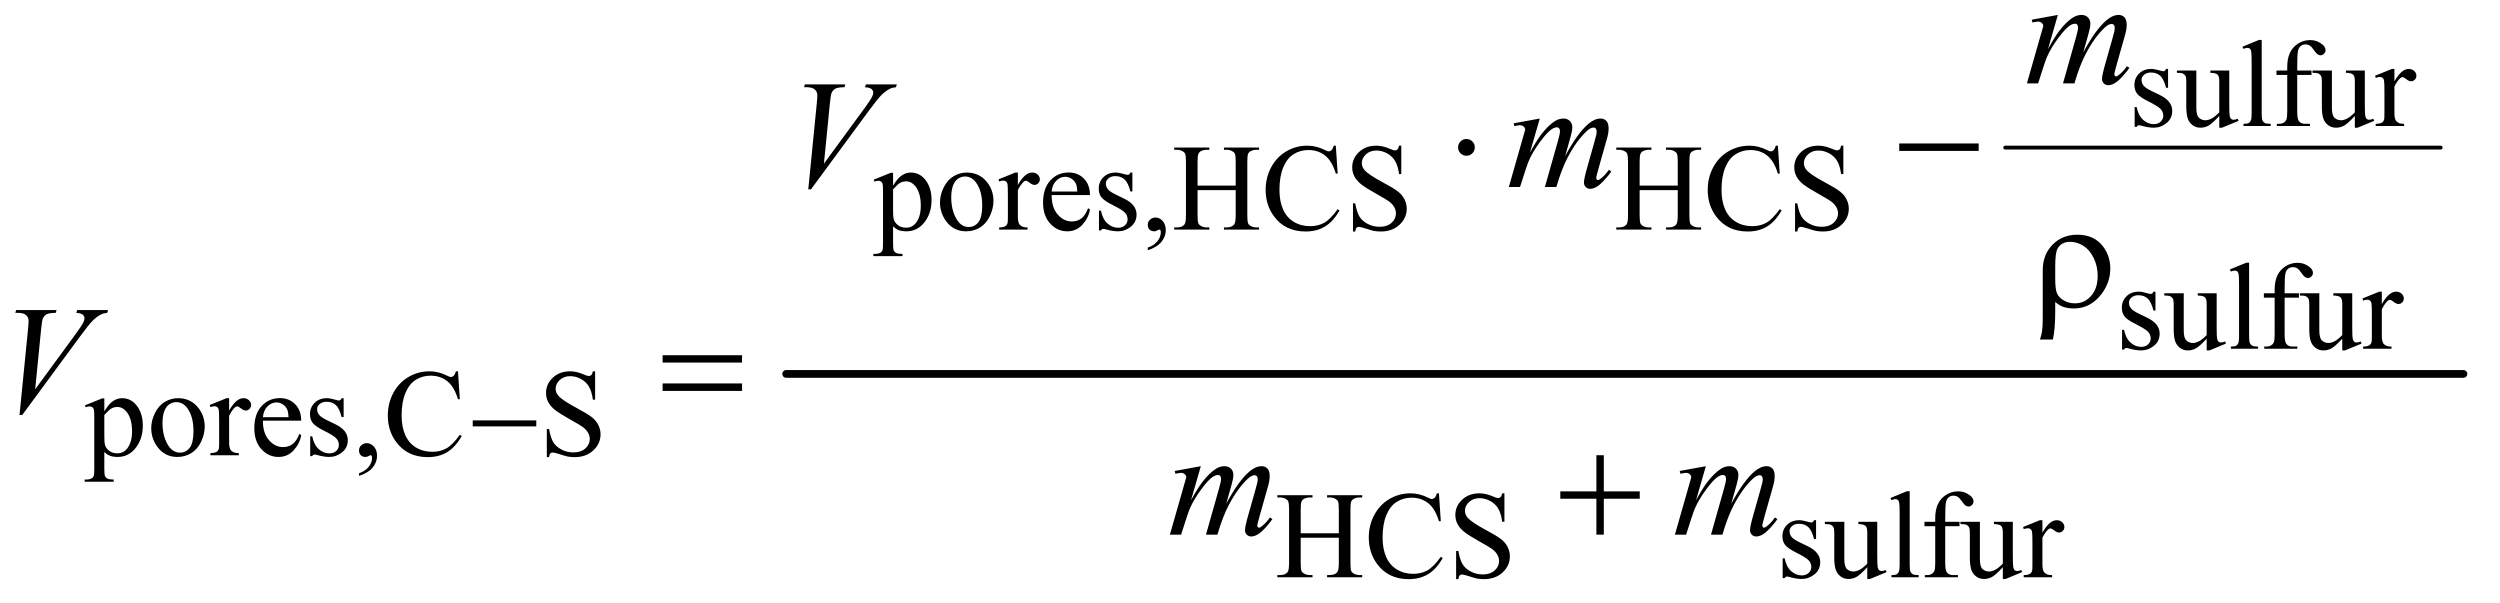
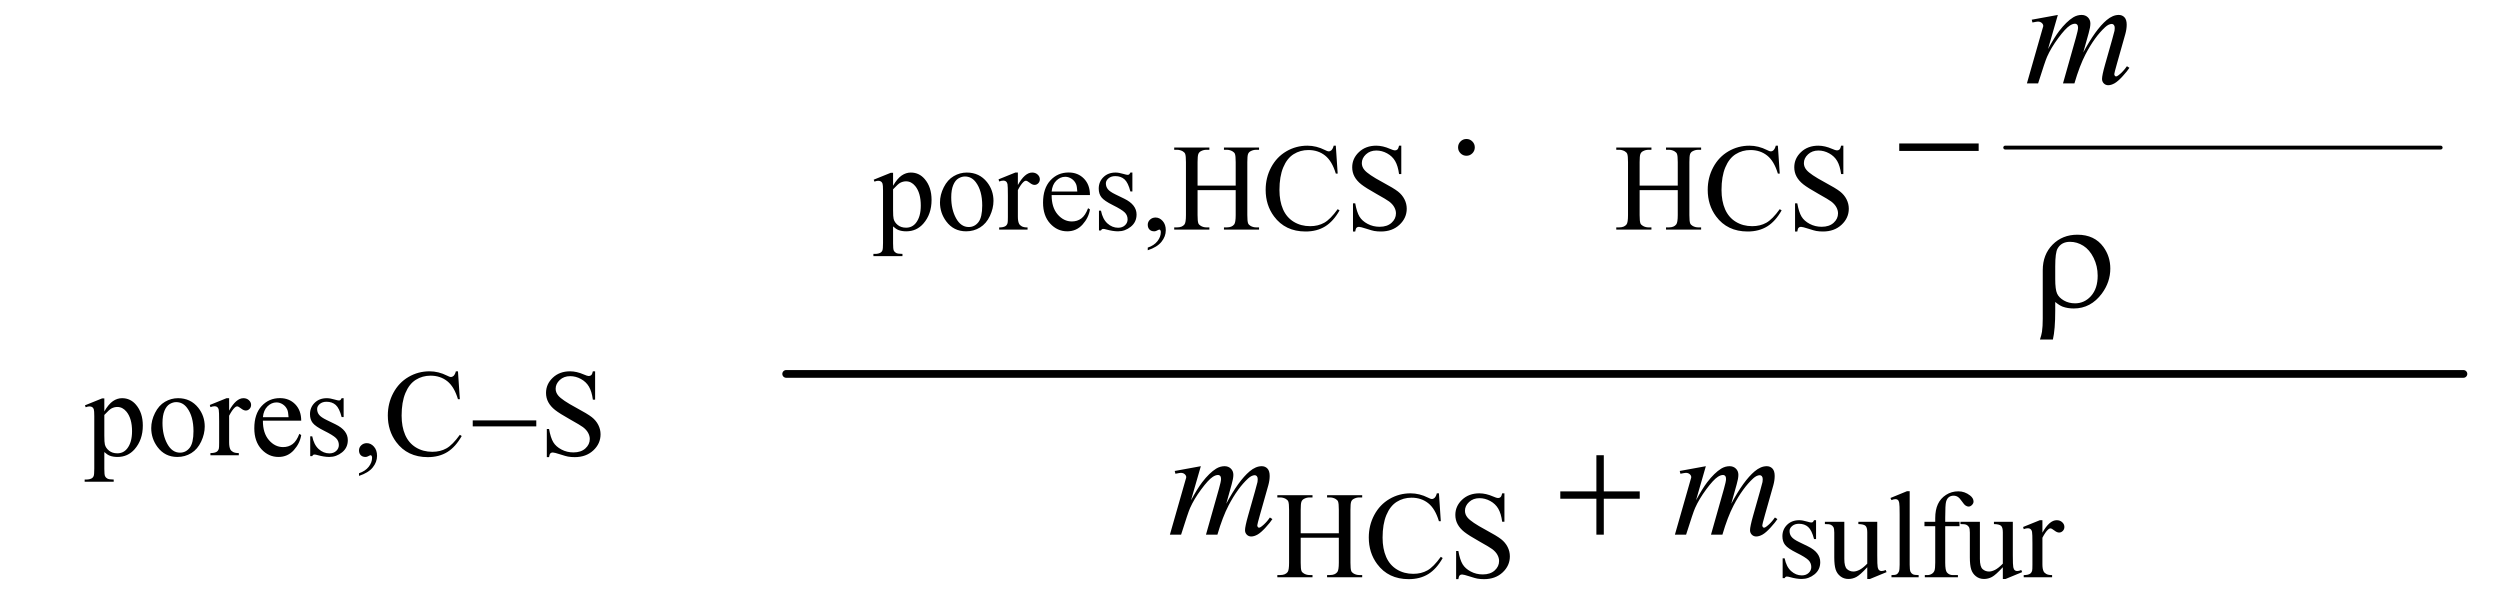
<svg xmlns="http://www.w3.org/2000/svg" stroke-dasharray="none" shape-rendering="auto" font-family="'Dialog'" text-rendering="auto" width="253" fill-opacity="1" color-interpolation="auto" color-rendering="auto" preserveAspectRatio="xMidYMid meet" font-size="12px" viewBox="0 0 253 61" fill="black" stroke="black" image-rendering="auto" stroke-miterlimit="10" stroke-linecap="square" stroke-linejoin="miter" font-style="normal" stroke-width="1" height="61" stroke-dashoffset="0" font-weight="normal" stroke-opacity="1">
  <defs id="genericDefs" />
  <g>
    <defs id="defs1">
      <clipPath clipPathUnits="userSpaceOnUse" id="clipPath1">
        <path d="M1.16 5.341 L161.663 5.341 L161.663 43.815 L1.16 43.815 L1.16 5.341 Z" />
      </clipPath>
      <clipPath clipPathUnits="userSpaceOnUse" id="clipPath2">
        <path d="M37.051 170.645 L37.051 1399.824 L5164.949 1399.824 L5164.949 170.645 Z" />
      </clipPath>
    </defs>
    <g stroke-width="8" transform="scale(1.576,1.576) translate(-1.16,-5.341) matrix(0.031,0,0,0.031,0,0)" stroke-linejoin="round" stroke-linecap="round">
      <line y2="478" fill="none" x1="4191" clip-path="url(#clipPath2)" x2="5093" y1="478" />
    </g>
    <g stroke-width="16" transform="matrix(0.049,0,0,0.049,-1.827,-8.416)" stroke-linejoin="round" stroke-linecap="round">
      <line y2="944" fill="none" x1="1661" clip-path="url(#clipPath2)" x2="5125" y1="944" />
    </g>
    <g transform="matrix(0.049,0,0,0.049,-1.827,-8.416)">
-       <path d="M4515 314.125 L4515 353.125 L4510.875 353.125 Q4506.125 334.75 4498.688 328.125 Q4491.25 321.5 4479.75 321.5 Q4471 321.5 4465.625 326.125 Q4460.25 330.75 4460.25 336.375 Q4460.25 343.375 4464.25 348.375 Q4468.125 353.5 4480 359.25 L4498.25 368.125 Q4523.625 380.5 4523.625 400.75 Q4523.625 416.375 4511.812 425.938 Q4500 435.5 4485.375 435.5 Q4474.875 435.5 4461.375 431.75 Q4457.25 430.5 4454.625 430.5 Q4451.75 430.5 4450.125 433.75 L4446 433.75 L4446 392.875 L4450.125 392.875 Q4453.625 410.375 4463.5 419.25 Q4473.375 428.125 4485.625 428.125 Q4494.25 428.125 4499.688 423.062 Q4505.125 418 4505.125 410.875 Q4505.125 402.25 4499.062 396.375 Q4493 390.5 4474.875 381.5 Q4456.75 372.5 4451.125 365.25 Q4445.5 358.125 4445.5 347.25 Q4445.5 333.125 4455.188 323.625 Q4464.875 314.125 4480.25 314.125 Q4487 314.125 4496.625 317 Q4503 318.875 4505.125 318.875 Q4507.125 318.875 4508.25 318 Q4509.375 317.125 4510.875 314.125 L4515 314.125 ZM4641.375 317.5 L4641.375 386.875 Q4641.375 406.75 4642.312 411.188 Q4643.25 415.625 4645.312 417.375 Q4647.375 419.125 4650.125 419.125 Q4654 419.125 4658.875 417 L4660.625 421.375 L4626.375 435.5 L4620.75 435.5 L4620.75 411.25 Q4606 427.25 4598.25 431.375 Q4590.5 435.5 4581.875 435.5 Q4572.25 435.5 4565.188 429.938 Q4558.125 424.375 4555.375 415.625 Q4552.625 406.875 4552.625 390.875 L4552.625 339.75 Q4552.625 331.625 4550.875 328.5 Q4549.125 325.375 4545.688 323.688 Q4542.25 322 4533.25 322.125 L4533.25 317.5 L4573.375 317.5 L4573.375 394.125 Q4573.375 410.125 4578.938 415.125 Q4584.5 420.125 4592.375 420.125 Q4597.75 420.125 4604.562 416.75 Q4611.375 413.375 4620.75 403.875 L4620.75 339 Q4620.75 329.25 4617.188 325.812 Q4613.625 322.375 4602.375 322.125 L4602.375 317.5 L4641.375 317.5 ZM4708.375 254.25 L4708.375 406.125 Q4708.375 416.875 4709.938 420.375 Q4711.5 423.875 4714.75 425.688 Q4718 427.5 4726.875 427.5 L4726.875 432 L4670.75 432 L4670.75 427.5 Q4678.625 427.5 4681.5 425.875 Q4684.375 424.25 4686 420.5 Q4687.625 416.75 4687.625 406.125 L4687.625 302.125 Q4687.625 282.75 4686.75 278.312 Q4685.875 273.875 4683.938 272.25 Q4682 270.625 4679 270.625 Q4675.75 270.625 4670.75 272.625 L4668.625 268.25 L4702.75 254.25 L4708.375 254.25 ZM4781.75 326.5 L4781.75 401.75 Q4781.75 417.75 4785.25 422 Q4789.875 427.5 4797.625 427.5 L4808 427.5 L4808 432 L4739.625 432 L4739.625 427.5 L4744.75 427.5 Q4749.75 427.5 4753.875 425 Q4758 422.5 4759.562 418.25 Q4761.125 414 4761.125 401.75 L4761.125 326.5 L4738.875 326.5 L4738.875 317.5 L4761.125 317.5 L4761.125 310 Q4761.125 292.875 4766.625 281 Q4772.125 269.125 4783.438 261.812 Q4794.75 254.5 4808.875 254.5 Q4822 254.5 4833 263 Q4840.25 268.625 4840.25 275.625 Q4840.25 279.375 4837 282.688 Q4833.75 286 4830 286 Q4827.125 286 4823.938 283.938 Q4820.75 281.875 4816.125 275.062 Q4811.5 268.25 4807.625 265.875 Q4803.75 263.5 4799 263.5 Q4793.25 263.5 4789.25 266.562 Q4785.25 269.625 4783.5 276.062 Q4781.75 282.5 4781.75 309.25 L4781.75 317.5 L4811.25 317.5 L4811.25 326.5 L4781.75 326.5 ZM4921.375 317.5 L4921.375 386.875 Q4921.375 406.75 4922.312 411.188 Q4923.25 415.625 4925.312 417.375 Q4927.375 419.125 4930.125 419.125 Q4934 419.125 4938.875 417 L4940.625 421.375 L4906.375 435.5 L4900.75 435.5 L4900.75 411.25 Q4886 427.25 4878.25 431.375 Q4870.5 435.5 4861.875 435.5 Q4852.25 435.5 4845.188 429.938 Q4838.125 424.375 4835.375 415.625 Q4832.625 406.875 4832.625 390.875 L4832.625 339.75 Q4832.625 331.625 4830.875 328.5 Q4829.125 325.375 4825.688 323.688 Q4822.25 322 4813.25 322.125 L4813.25 317.5 L4853.375 317.5 L4853.375 394.125 Q4853.375 410.125 4858.938 415.125 Q4864.5 420.125 4872.375 420.125 Q4877.75 420.125 4884.562 416.75 Q4891.375 413.375 4900.75 403.875 L4900.75 339 Q4900.75 329.25 4897.188 325.812 Q4893.625 322.375 4882.375 322.125 L4882.375 317.5 L4921.375 317.5 ZM4982.5 314.125 L4982.5 339.875 Q4996.875 314.125 5012 314.125 Q5018.875 314.125 5023.375 318.312 Q5027.875 322.5 5027.875 328 Q5027.875 332.875 5024.625 336.25 Q5021.375 339.625 5016.875 339.625 Q5012.5 339.625 5007.062 335.312 Q5001.625 331 4999 331 Q4996.75 331 4994.125 333.5 Q4988.5 338.625 4982.5 350.375 L4982.5 405.25 Q4982.5 414.75 4984.875 419.625 Q4986.5 423 4990.625 425.25 Q4994.75 427.5 5002.5 427.5 L5002.5 432 L4943.875 432 L4943.875 427.5 Q4952.625 427.5 4956.875 424.75 Q4960 422.75 4961.25 418.375 Q4961.875 416.25 4961.875 406.25 L4961.875 361.875 Q4961.875 341.875 4961.062 338.062 Q4960.25 334.25 4958.062 332.5 Q4955.875 330.75 4952.625 330.75 Q4948.75 330.75 4943.875 332.625 L4942.625 328.125 L4977.25 314.125 L4982.5 314.125 Z" stroke="none" clip-path="url(#clipPath2)" />
-     </g>
+       </g>
    <g transform="matrix(0.049,0,0,0.049,-1.827,-8.416)">
      <path d="M1841.75 542.875 L1877 528.625 L1881.75 528.625 L1881.75 555.375 Q1890.625 540.25 1899.562 534.188 Q1908.5 528.125 1918.375 528.125 Q1935.625 528.125 1947.125 541.625 Q1961.25 558.125 1961.25 584.625 Q1961.25 614.25 1944.25 633.625 Q1930.25 649.5 1909 649.5 Q1899.75 649.5 1893 646.875 Q1888 645 1881.75 639.375 L1881.75 674.25 Q1881.75 686 1883.188 689.188 Q1884.625 692.375 1888.188 694.25 Q1891.75 696.125 1901.125 696.125 L1901.125 700.75 L1841.125 700.75 L1841.125 696.125 L1844.25 696.125 Q1851.125 696.25 1856 693.5 Q1858.375 692.125 1859.688 689.062 Q1861 686 1861 673.5 L1861 565.25 Q1861 554.125 1860 551.125 Q1859 548.125 1856.812 546.625 Q1854.625 545.125 1850.875 545.125 Q1847.875 545.125 1843.25 546.875 L1841.75 542.875 ZM1881.75 562.75 L1881.75 605.5 Q1881.75 619.375 1882.875 623.75 Q1884.625 631 1891.438 636.5 Q1898.25 642 1908.625 642 Q1921.125 642 1928.875 632.25 Q1939 619.5 1939 596.375 Q1939 570.125 1927.5 556 Q1919.5 546.25 1908.5 546.25 Q1902.5 546.25 1896.625 549.25 Q1892.125 551.5 1881.75 562.75 ZM2034 528.125 Q2060 528.125 2075.75 547.875 Q2089.125 564.75 2089.125 586.625 Q2089.125 602 2081.75 617.75 Q2074.375 633.5 2061.438 641.5 Q2048.5 649.5 2032.625 649.5 Q2006.75 649.5 1991.5 628.875 Q1978.625 611.5 1978.625 589.875 Q1978.625 574.125 1986.438 558.562 Q1994.25 543 2007 535.562 Q2019.75 528.125 2034 528.125 ZM2030.125 536.25 Q2023.5 536.25 2016.812 540.188 Q2010.125 544.125 2006 554 Q2001.875 563.875 2001.875 579.375 Q2001.875 604.375 2011.812 622.5 Q2021.75 640.625 2038 640.625 Q2050.125 640.625 2058 630.625 Q2065.875 620.625 2065.875 596.25 Q2065.875 565.75 2052.75 548.25 Q2043.875 536.25 2030.125 536.25 ZM2139.5 528.125 L2139.5 553.875 Q2153.875 528.125 2169 528.125 Q2175.875 528.125 2180.375 532.312 Q2184.875 536.5 2184.875 542 Q2184.875 546.875 2181.625 550.25 Q2178.375 553.625 2173.875 553.625 Q2169.5 553.625 2164.062 549.312 Q2158.625 545 2156 545 Q2153.75 545 2151.125 547.5 Q2145.5 552.625 2139.5 564.375 L2139.5 619.25 Q2139.5 628.75 2141.875 633.625 Q2143.5 637 2147.625 639.25 Q2151.75 641.5 2159.5 641.5 L2159.5 646 L2100.875 646 L2100.875 641.5 Q2109.625 641.5 2113.875 638.75 Q2117 636.75 2118.25 632.375 Q2118.875 630.25 2118.875 620.25 L2118.875 575.875 Q2118.875 555.875 2118.062 552.062 Q2117.25 548.25 2115.062 546.5 Q2112.875 544.75 2109.625 544.75 Q2105.75 544.75 2100.875 546.625 L2099.625 542.125 L2134.25 528.125 L2139.5 528.125 ZM2209.25 574.625 Q2209.125 600.125 2221.625 614.625 Q2234.125 629.125 2251 629.125 Q2262.25 629.125 2270.562 622.938 Q2278.875 616.75 2284.5 601.75 L2288.375 604.25 Q2285.75 621.375 2273.125 635.438 Q2260.5 649.5 2241.5 649.5 Q2220.875 649.5 2206.188 633.438 Q2191.5 617.375 2191.5 590.25 Q2191.5 560.875 2206.562 544.438 Q2221.625 528 2244.375 528 Q2263.625 528 2276 540.688 Q2288.375 553.375 2288.375 574.625 L2209.25 574.625 ZM2209.25 567.375 L2262.25 567.375 Q2261.625 556.375 2259.625 551.875 Q2256.5 544.875 2250.312 540.875 Q2244.125 536.875 2237.375 536.875 Q2227 536.875 2218.812 544.938 Q2210.625 553 2209.25 567.375 ZM2376 528.125 L2376 567.125 L2371.875 567.125 Q2367.125 548.75 2359.688 542.125 Q2352.25 535.5 2340.75 535.5 Q2332 535.5 2326.625 540.125 Q2321.25 544.75 2321.25 550.375 Q2321.25 557.375 2325.25 562.375 Q2329.125 567.5 2341 573.25 L2359.25 582.125 Q2384.625 594.5 2384.625 614.75 Q2384.625 630.375 2372.812 639.938 Q2361 649.5 2346.375 649.5 Q2335.875 649.5 2322.375 645.75 Q2318.25 644.5 2315.625 644.5 Q2312.75 644.5 2311.125 647.75 L2307 647.75 L2307 606.875 L2311.125 606.875 Q2314.625 624.375 2324.5 633.25 Q2334.375 642.125 2346.625 642.125 Q2355.25 642.125 2360.688 637.062 Q2366.125 632 2366.125 624.875 Q2366.125 616.25 2360.062 610.375 Q2354 604.5 2335.875 595.5 Q2317.75 586.5 2312.125 579.25 Q2306.5 572.125 2306.5 561.25 Q2306.5 547.125 2316.188 537.625 Q2325.875 528.125 2341.25 528.125 Q2348 528.125 2357.625 531 Q2364 532.875 2366.125 532.875 Q2368.125 532.875 2369.25 532 Q2370.375 531.125 2371.875 528.125 L2376 528.125 ZM2407.75 688.625 L2407.75 683.125 Q2420.625 678.875 2427.688 669.938 Q2434.75 661 2434.75 651 Q2434.75 648.625 2433.625 647 Q2432.75 645.875 2431.875 645.875 Q2430.5 645.875 2425.875 648.375 Q2423.625 649.5 2421.125 649.5 Q2415 649.5 2411.375 645.875 Q2407.75 642.25 2407.75 635.875 Q2407.75 629.75 2412.438 625.375 Q2417.125 621 2423.875 621 Q2432.125 621 2438.562 628.188 Q2445 635.375 2445 647.25 Q2445 660.125 2436.062 671.188 Q2427.125 682.25 2407.75 688.625 ZM2510.625 555.125 L2589.375 555.125 L2589.375 506.625 Q2589.375 493.625 2587.75 489.5 Q2586.5 486.375 2582.5 484.125 Q2577.125 481.125 2571.125 481.125 L2565.125 481.125 L2565.125 476.5 L2637.625 476.5 L2637.625 481.125 L2631.625 481.125 Q2625.625 481.125 2620.25 484 Q2616.25 486 2614.812 490.062 Q2613.375 494.125 2613.375 506.625 L2613.375 616 Q2613.375 628.875 2615 633 Q2616.25 636.125 2620.125 638.375 Q2625.625 641.375 2631.625 641.375 L2637.625 641.375 L2637.625 646 L2565.125 646 L2565.125 641.375 L2571.125 641.375 Q2581.5 641.375 2586.25 635.25 Q2589.375 631.25 2589.375 616 L2589.375 564.375 L2510.625 564.375 L2510.625 616 Q2510.625 628.875 2512.25 633 Q2513.5 636.125 2517.5 638.375 Q2522.875 641.375 2528.875 641.375 L2535 641.375 L2535 646 L2462.375 646 L2462.375 641.375 L2468.375 641.375 Q2478.875 641.375 2483.625 635.25 Q2486.625 631.25 2486.625 616 L2486.625 506.625 Q2486.625 493.625 2485 489.5 Q2483.75 486.375 2479.875 484.125 Q2474.375 481.125 2468.375 481.125 L2462.375 481.125 L2462.375 476.5 L2535 476.5 L2535 481.125 L2528.875 481.125 Q2522.875 481.125 2517.5 484 Q2513.625 486 2512.125 490.062 Q2510.625 494.125 2510.625 506.625 L2510.625 555.125 ZM2796.125 472.625 L2800 530.25 L2796.125 530.25 Q2788.375 504.375 2774 493 Q2759.625 481.625 2739.5 481.625 Q2722.625 481.625 2709 490.188 Q2695.375 498.75 2687.562 517.5 Q2679.75 536.25 2679.75 564.125 Q2679.75 587.125 2687.125 604 Q2694.5 620.875 2709.312 629.875 Q2724.125 638.875 2743.125 638.875 Q2759.625 638.875 2772.25 631.812 Q2784.875 624.75 2800 603.75 L2803.875 606.25 Q2791.125 628.875 2774.125 639.375 Q2757.125 649.875 2733.75 649.875 Q2691.625 649.875 2668.5 618.625 Q2651.25 595.375 2651.25 563.875 Q2651.25 538.5 2662.625 517.25 Q2674 496 2693.938 484.312 Q2713.875 472.625 2737.5 472.625 Q2755.875 472.625 2773.75 481.625 Q2779 484.375 2781.25 484.375 Q2784.625 484.375 2787.125 482 Q2790.375 478.625 2791.75 472.625 L2796.125 472.625 ZM2931.375 472.625 L2931.375 531.25 L2926.75 531.25 Q2924.5 514.375 2918.688 504.375 Q2912.875 494.375 2902.125 488.5 Q2891.375 482.625 2879.875 482.625 Q2866.875 482.625 2858.375 490.562 Q2849.875 498.5 2849.875 508.625 Q2849.875 516.375 2855.25 522.75 Q2863 532.125 2892.125 547.75 Q2915.875 560.5 2924.562 567.312 Q2933.25 574.125 2937.938 583.375 Q2942.625 592.625 2942.625 602.75 Q2942.625 622 2927.688 635.938 Q2912.75 649.875 2889.25 649.875 Q2881.875 649.875 2875.375 648.75 Q2871.5 648.125 2859.312 644.188 Q2847.125 640.25 2843.875 640.25 Q2840.75 640.25 2838.938 642.125 Q2837.125 644 2836.25 649.875 L2831.625 649.875 L2831.625 591.75 L2836.25 591.75 Q2839.5 610 2845 619.062 Q2850.5 628.125 2861.812 634.125 Q2873.125 640.125 2886.625 640.125 Q2902.25 640.125 2911.312 631.875 Q2920.375 623.625 2920.375 612.375 Q2920.375 606.125 2916.938 599.75 Q2913.5 593.375 2906.25 587.875 Q2901.375 584.125 2879.625 571.938 Q2857.875 559.75 2848.688 552.5 Q2839.5 545.25 2834.75 536.5 Q2830 527.75 2830 517.25 Q2830 499 2844 485.812 Q2858 472.625 2879.625 472.625 Q2893.125 472.625 2908.25 479.25 Q2915.25 482.375 2918.125 482.375 Q2921.375 482.375 2923.438 480.438 Q2925.5 478.5 2926.75 472.625 L2931.375 472.625 ZM3423.625 555.125 L3502.375 555.125 L3502.375 506.625 Q3502.375 493.625 3500.75 489.5 Q3499.5 486.375 3495.5 484.125 Q3490.125 481.125 3484.125 481.125 L3478.125 481.125 L3478.125 476.5 L3550.625 476.5 L3550.625 481.125 L3544.625 481.125 Q3538.625 481.125 3533.25 484 Q3529.25 486 3527.812 490.062 Q3526.375 494.125 3526.375 506.625 L3526.375 616 Q3526.375 628.875 3528 633 Q3529.25 636.125 3533.125 638.375 Q3538.625 641.375 3544.625 641.375 L3550.625 641.375 L3550.625 646 L3478.125 646 L3478.125 641.375 L3484.125 641.375 Q3494.5 641.375 3499.25 635.25 Q3502.375 631.25 3502.375 616 L3502.375 564.375 L3423.625 564.375 L3423.625 616 Q3423.625 628.875 3425.25 633 Q3426.5 636.125 3430.5 638.375 Q3435.875 641.375 3441.875 641.375 L3448 641.375 L3448 646 L3375.375 646 L3375.375 641.375 L3381.375 641.375 Q3391.875 641.375 3396.625 635.25 Q3399.625 631.25 3399.625 616 L3399.625 506.625 Q3399.625 493.625 3398 489.5 Q3396.75 486.375 3392.875 484.125 Q3387.375 481.125 3381.375 481.125 L3375.375 481.125 L3375.375 476.5 L3448 476.5 L3448 481.125 L3441.875 481.125 Q3435.875 481.125 3430.5 484 Q3426.625 486 3425.125 490.062 Q3423.625 494.125 3423.625 506.625 L3423.625 555.125 ZM3709.125 472.625 L3713 530.25 L3709.125 530.25 Q3701.375 504.375 3687 493 Q3672.625 481.625 3652.5 481.625 Q3635.625 481.625 3622 490.188 Q3608.375 498.75 3600.562 517.5 Q3592.75 536.25 3592.75 564.125 Q3592.75 587.125 3600.125 604 Q3607.5 620.875 3622.312 629.875 Q3637.125 638.875 3656.125 638.875 Q3672.625 638.875 3685.25 631.812 Q3697.875 624.75 3713 603.75 L3716.875 606.25 Q3704.125 628.875 3687.125 639.375 Q3670.125 649.875 3646.75 649.875 Q3604.625 649.875 3581.5 618.625 Q3564.25 595.375 3564.25 563.875 Q3564.25 538.5 3575.625 517.25 Q3587 496 3606.938 484.312 Q3626.875 472.625 3650.5 472.625 Q3668.875 472.625 3686.75 481.625 Q3692 484.375 3694.25 484.375 Q3697.625 484.375 3700.125 482 Q3703.375 478.625 3704.75 472.625 L3709.125 472.625 ZM3844.375 472.625 L3844.375 531.25 L3839.75 531.25 Q3837.5 514.375 3831.688 504.375 Q3825.875 494.375 3815.125 488.5 Q3804.375 482.625 3792.875 482.625 Q3779.875 482.625 3771.375 490.562 Q3762.875 498.5 3762.875 508.625 Q3762.875 516.375 3768.25 522.75 Q3776 532.125 3805.125 547.75 Q3828.875 560.5 3837.562 567.312 Q3846.25 574.125 3850.938 583.375 Q3855.625 592.625 3855.625 602.75 Q3855.625 622 3840.688 635.938 Q3825.75 649.875 3802.25 649.875 Q3794.875 649.875 3788.375 648.75 Q3784.5 648.125 3772.312 644.188 Q3760.125 640.25 3756.875 640.25 Q3753.75 640.25 3751.938 642.125 Q3750.125 644 3749.25 649.875 L3744.625 649.875 L3744.625 591.75 L3749.25 591.75 Q3752.5 610 3758 619.062 Q3763.5 628.125 3774.812 634.125 Q3786.125 640.125 3799.625 640.125 Q3815.25 640.125 3824.312 631.875 Q3833.375 623.625 3833.375 612.375 Q3833.375 606.125 3829.938 599.75 Q3826.5 593.375 3819.25 587.875 Q3814.375 584.125 3792.625 571.938 Q3770.875 559.75 3761.688 552.5 Q3752.5 545.25 3747.75 536.5 Q3743 527.75 3743 517.25 Q3743 499 3757 485.812 Q3771 472.625 3792.625 472.625 Q3806.125 472.625 3821.25 479.25 Q3828.25 482.375 3831.125 482.375 Q3834.375 482.375 3836.438 480.438 Q3838.5 478.5 3839.75 472.625 L3844.375 472.625 Z" stroke="none" clip-path="url(#clipPath2)" />
    </g>
    <g transform="matrix(0.049,0,0,0.049,-1.827,-8.416)">
-       <path d="M4489 774.125 L4489 813.125 L4484.875 813.125 Q4480.125 794.75 4472.688 788.125 Q4465.25 781.5 4453.75 781.5 Q4445 781.5 4439.625 786.125 Q4434.25 790.75 4434.25 796.375 Q4434.25 803.375 4438.25 808.375 Q4442.125 813.5 4454 819.25 L4472.25 828.125 Q4497.625 840.5 4497.625 860.75 Q4497.625 876.375 4485.812 885.938 Q4474 895.5 4459.375 895.5 Q4448.875 895.5 4435.375 891.75 Q4431.25 890.5 4428.625 890.5 Q4425.75 890.5 4424.125 893.75 L4420 893.75 L4420 852.875 L4424.125 852.875 Q4427.625 870.375 4437.5 879.25 Q4447.375 888.125 4459.625 888.125 Q4468.25 888.125 4473.688 883.062 Q4479.125 878 4479.125 870.875 Q4479.125 862.25 4473.062 856.375 Q4467 850.5 4448.875 841.5 Q4430.75 832.5 4425.125 825.25 Q4419.5 818.125 4419.5 807.25 Q4419.5 793.125 4429.188 783.625 Q4438.875 774.125 4454.25 774.125 Q4461 774.125 4470.625 777 Q4477 778.875 4479.125 778.875 Q4481.125 778.875 4482.25 778 Q4483.375 777.125 4484.875 774.125 L4489 774.125 ZM4615.375 777.5 L4615.375 846.875 Q4615.375 866.75 4616.312 871.188 Q4617.25 875.625 4619.312 877.375 Q4621.375 879.125 4624.125 879.125 Q4628 879.125 4632.875 877 L4634.625 881.375 L4600.375 895.5 L4594.75 895.5 L4594.75 871.25 Q4580 887.25 4572.25 891.375 Q4564.5 895.5 4555.875 895.5 Q4546.25 895.5 4539.188 889.938 Q4532.125 884.375 4529.375 875.625 Q4526.625 866.875 4526.625 850.875 L4526.625 799.75 Q4526.625 791.625 4524.875 788.5 Q4523.125 785.375 4519.688 783.688 Q4516.25 782 4507.25 782.125 L4507.25 777.5 L4547.375 777.5 L4547.375 854.125 Q4547.375 870.125 4552.938 875.125 Q4558.5 880.125 4566.375 880.125 Q4571.75 880.125 4578.562 876.75 Q4585.375 873.375 4594.75 863.875 L4594.75 799 Q4594.75 789.25 4591.188 785.812 Q4587.625 782.375 4576.375 782.125 L4576.375 777.5 L4615.375 777.5 ZM4682.375 714.25 L4682.375 866.125 Q4682.375 876.875 4683.938 880.375 Q4685.5 883.875 4688.75 885.688 Q4692 887.5 4700.875 887.5 L4700.875 892 L4644.75 892 L4644.75 887.5 Q4652.625 887.5 4655.5 885.875 Q4658.375 884.25 4660 880.5 Q4661.625 876.75 4661.625 866.125 L4661.625 762.125 Q4661.625 742.75 4660.75 738.312 Q4659.875 733.875 4657.938 732.25 Q4656 730.625 4653 730.625 Q4649.75 730.625 4644.75 732.625 L4642.625 728.25 L4676.75 714.25 L4682.375 714.25 ZM4755.75 786.5 L4755.75 861.75 Q4755.75 877.75 4759.25 882 Q4763.875 887.5 4771.625 887.5 L4782 887.5 L4782 892 L4713.625 892 L4713.625 887.5 L4718.75 887.5 Q4723.75 887.5 4727.875 885 Q4732 882.5 4733.562 878.25 Q4735.125 874 4735.125 861.75 L4735.125 786.5 L4712.875 786.5 L4712.875 777.5 L4735.125 777.5 L4735.125 770 Q4735.125 752.875 4740.625 741 Q4746.125 729.125 4757.438 721.812 Q4768.75 714.5 4782.875 714.5 Q4796 714.5 4807 723 Q4814.25 728.625 4814.25 735.625 Q4814.25 739.375 4811 742.688 Q4807.75 746 4804 746 Q4801.125 746 4797.938 743.938 Q4794.75 741.875 4790.125 735.062 Q4785.5 728.25 4781.625 725.875 Q4777.75 723.5 4773 723.5 Q4767.25 723.5 4763.25 726.562 Q4759.25 729.625 4757.5 736.062 Q4755.75 742.5 4755.75 769.25 L4755.75 777.5 L4785.25 777.5 L4785.25 786.5 L4755.75 786.5 ZM4895.375 777.5 L4895.375 846.875 Q4895.375 866.75 4896.312 871.188 Q4897.25 875.625 4899.312 877.375 Q4901.375 879.125 4904.125 879.125 Q4908 879.125 4912.875 877 L4914.625 881.375 L4880.375 895.5 L4874.75 895.5 L4874.75 871.25 Q4860 887.25 4852.25 891.375 Q4844.5 895.5 4835.875 895.5 Q4826.25 895.5 4819.188 889.938 Q4812.125 884.375 4809.375 875.625 Q4806.625 866.875 4806.625 850.875 L4806.625 799.75 Q4806.625 791.625 4804.875 788.5 Q4803.125 785.375 4799.688 783.688 Q4796.25 782 4787.25 782.125 L4787.25 777.5 L4827.375 777.5 L4827.375 854.125 Q4827.375 870.125 4832.938 875.125 Q4838.5 880.125 4846.375 880.125 Q4851.75 880.125 4858.562 876.75 Q4865.375 873.375 4874.75 863.875 L4874.75 799 Q4874.75 789.25 4871.188 785.812 Q4867.625 782.375 4856.375 782.125 L4856.375 777.5 L4895.375 777.5 ZM4956.5 774.125 L4956.5 799.875 Q4970.875 774.125 4986 774.125 Q4992.875 774.125 4997.375 778.312 Q5001.875 782.5 5001.875 788 Q5001.875 792.875 4998.625 796.25 Q4995.375 799.625 4990.875 799.625 Q4986.5 799.625 4981.062 795.312 Q4975.625 791 4973 791 Q4970.75 791 4968.125 793.5 Q4962.5 798.625 4956.5 810.375 L4956.5 865.25 Q4956.5 874.75 4958.875 879.625 Q4960.5 883 4964.625 885.25 Q4968.75 887.5 4976.5 887.5 L4976.5 892 L4917.875 892 L4917.875 887.5 Q4926.625 887.5 4930.875 884.75 Q4934 882.75 4935.25 878.375 Q4935.875 876.25 4935.875 866.25 L4935.875 821.875 Q4935.875 801.875 4935.062 798.062 Q4934.25 794.25 4932.062 792.5 Q4929.875 790.75 4926.625 790.75 Q4922.75 790.75 4917.875 792.625 L4916.625 788.125 L4951.25 774.125 L4956.5 774.125 Z" stroke="none" clip-path="url(#clipPath2)" />
-     </g>
+       </g>
    <g transform="matrix(0.049,0,0,0.049,-1.827,-8.416)">
      <path d="M212.75 1008.875 L248 994.625 L252.75 994.625 L252.75 1021.375 Q261.625 1006.25 270.562 1000.188 Q279.5 994.125 289.375 994.125 Q306.625 994.125 318.125 1007.625 Q332.25 1024.125 332.25 1050.625 Q332.25 1080.25 315.25 1099.625 Q301.25 1115.5 280 1115.5 Q270.75 1115.5 264 1112.875 Q259 1111 252.75 1105.375 L252.75 1140.25 Q252.75 1152 254.188 1155.188 Q255.625 1158.375 259.188 1160.25 Q262.75 1162.125 272.125 1162.125 L272.125 1166.75 L212.125 1166.75 L212.125 1162.125 L215.25 1162.125 Q222.125 1162.25 227 1159.5 Q229.375 1158.125 230.688 1155.062 Q232 1152 232 1139.5 L232 1031.25 Q232 1020.125 231 1017.125 Q230 1014.125 227.812 1012.625 Q225.625 1011.125 221.875 1011.125 Q218.875 1011.125 214.25 1012.875 L212.75 1008.875 ZM252.75 1028.75 L252.75 1071.5 Q252.75 1085.375 253.875 1089.75 Q255.625 1097 262.438 1102.5 Q269.25 1108 279.625 1108 Q292.125 1108 299.875 1098.25 Q310 1085.5 310 1062.375 Q310 1036.125 298.5 1022 Q290.5 1012.25 279.5 1012.25 Q273.5 1012.25 267.625 1015.25 Q263.125 1017.5 252.75 1028.75 ZM405 994.125 Q431 994.125 446.75 1013.875 Q460.125 1030.75 460.125 1052.625 Q460.125 1068 452.75 1083.75 Q445.375 1099.5 432.438 1107.5 Q419.5 1115.5 403.625 1115.5 Q377.75 1115.5 362.5 1094.875 Q349.625 1077.5 349.625 1055.875 Q349.625 1040.125 357.438 1024.562 Q365.25 1009 378 1001.562 Q390.75 994.125 405 994.125 ZM401.125 1002.25 Q394.5 1002.25 387.812 1006.188 Q381.125 1010.125 377 1020 Q372.875 1029.875 372.875 1045.375 Q372.875 1070.375 382.812 1088.5 Q392.75 1106.625 409 1106.625 Q421.125 1106.625 429 1096.625 Q436.875 1086.625 436.875 1062.25 Q436.875 1031.75 423.75 1014.25 Q414.875 1002.25 401.125 1002.25 ZM510.5 994.125 L510.5 1019.875 Q524.875 994.125 540 994.125 Q546.875 994.125 551.375 998.312 Q555.875 1002.5 555.875 1008 Q555.875 1012.875 552.625 1016.25 Q549.375 1019.625 544.875 1019.625 Q540.5 1019.625 535.062 1015.312 Q529.625 1011 527 1011 Q524.75 1011 522.125 1013.5 Q516.5 1018.625 510.5 1030.375 L510.5 1085.25 Q510.5 1094.75 512.875 1099.625 Q514.5 1103 518.625 1105.25 Q522.75 1107.5 530.5 1107.5 L530.5 1112 L471.875 1112 L471.875 1107.5 Q480.625 1107.5 484.875 1104.75 Q488 1102.75 489.25 1098.375 Q489.875 1096.25 489.875 1086.25 L489.875 1041.875 Q489.875 1021.875 489.062 1018.062 Q488.25 1014.25 486.062 1012.5 Q483.875 1010.75 480.625 1010.75 Q476.75 1010.75 471.875 1012.625 L470.625 1008.125 L505.25 994.125 L510.5 994.125 ZM580.25 1040.625 Q580.125 1066.125 592.625 1080.625 Q605.125 1095.125 622 1095.125 Q633.25 1095.125 641.562 1088.938 Q649.875 1082.75 655.5 1067.75 L659.375 1070.25 Q656.75 1087.375 644.125 1101.438 Q631.5 1115.5 612.5 1115.5 Q591.875 1115.5 577.188 1099.438 Q562.5 1083.375 562.5 1056.25 Q562.5 1026.875 577.562 1010.438 Q592.625 994 615.375 994 Q634.625 994 647 1006.688 Q659.375 1019.375 659.375 1040.625 L580.25 1040.625 ZM580.25 1033.375 L633.25 1033.375 Q632.625 1022.375 630.625 1017.875 Q627.5 1010.875 621.312 1006.875 Q615.125 1002.875 608.375 1002.875 Q598 1002.875 589.812 1010.938 Q581.625 1019 580.25 1033.375 ZM747 994.125 L747 1033.125 L742.875 1033.125 Q738.125 1014.75 730.688 1008.125 Q723.25 1001.5 711.75 1001.5 Q703 1001.5 697.625 1006.125 Q692.25 1010.75 692.25 1016.375 Q692.25 1023.375 696.25 1028.375 Q700.125 1033.5 712 1039.25 L730.25 1048.125 Q755.625 1060.5 755.625 1080.75 Q755.625 1096.375 743.812 1105.938 Q732 1115.5 717.375 1115.5 Q706.875 1115.5 693.375 1111.75 Q689.25 1110.5 686.625 1110.5 Q683.75 1110.5 682.125 1113.75 L678 1113.75 L678 1072.875 L682.125 1072.875 Q685.625 1090.375 695.5 1099.25 Q705.375 1108.125 717.625 1108.125 Q726.25 1108.125 731.688 1103.062 Q737.125 1098 737.125 1090.875 Q737.125 1082.25 731.062 1076.375 Q725 1070.5 706.875 1061.5 Q688.75 1052.5 683.125 1045.25 Q677.5 1038.125 677.5 1027.25 Q677.5 1013.125 687.188 1003.625 Q696.875 994.125 712.25 994.125 Q719 994.125 728.625 997 Q735 998.875 737.125 998.875 Q739.125 998.875 740.25 998 Q741.375 997.125 742.875 994.125 L747 994.125 ZM778.75 1154.625 L778.75 1149.125 Q791.625 1144.875 798.688 1135.938 Q805.75 1127 805.75 1117 Q805.75 1114.625 804.625 1113 Q803.75 1111.875 802.875 1111.875 Q801.5 1111.875 796.875 1114.375 Q794.625 1115.5 792.125 1115.5 Q786 1115.5 782.375 1111.875 Q778.75 1108.25 778.75 1101.875 Q778.75 1095.75 783.438 1091.375 Q788.125 1087 794.875 1087 Q803.125 1087 809.562 1094.188 Q816 1101.375 816 1113.25 Q816 1126.125 807.062 1137.188 Q798.125 1148.25 778.75 1154.625 ZM983.125 938.625 L987 996.25 L983.125 996.25 Q975.375 970.375 961 959 Q946.625 947.625 926.5 947.625 Q909.625 947.625 896 956.188 Q882.375 964.75 874.562 983.5 Q866.75 1002.25 866.75 1030.125 Q866.75 1053.125 874.125 1070 Q881.5 1086.875 896.312 1095.875 Q911.125 1104.875 930.125 1104.875 Q946.625 1104.875 959.25 1097.812 Q971.875 1090.75 987 1069.75 L990.875 1072.25 Q978.125 1094.875 961.125 1105.375 Q944.125 1115.875 920.75 1115.875 Q878.625 1115.875 855.5 1084.625 Q838.25 1061.375 838.25 1029.875 Q838.25 1004.5 849.625 983.25 Q861 962 880.938 950.312 Q900.875 938.625 924.5 938.625 Q942.875 938.625 960.75 947.625 Q966 950.375 968.25 950.375 Q971.625 950.375 974.125 948 Q977.375 944.625 978.75 938.625 L983.125 938.625 ZM1266.375 938.625 L1266.375 997.25 L1261.75 997.25 Q1259.5 980.375 1253.688 970.375 Q1247.875 960.375 1237.125 954.5 Q1226.375 948.625 1214.875 948.625 Q1201.875 948.625 1193.375 956.562 Q1184.875 964.5 1184.875 974.625 Q1184.875 982.375 1190.25 988.75 Q1198 998.125 1227.125 1013.75 Q1250.875 1026.5 1259.562 1033.312 Q1268.25 1040.125 1272.938 1049.375 Q1277.625 1058.625 1277.625 1068.75 Q1277.625 1088 1262.688 1101.938 Q1247.75 1115.875 1224.25 1115.875 Q1216.875 1115.875 1210.375 1114.75 Q1206.5 1114.125 1194.312 1110.188 Q1182.125 1106.25 1178.875 1106.25 Q1175.75 1106.25 1173.938 1108.125 Q1172.125 1110 1171.25 1115.875 L1166.625 1115.875 L1166.625 1057.75 L1171.25 1057.75 Q1174.5 1076 1180 1085.062 Q1185.5 1094.125 1196.812 1100.125 Q1208.125 1106.125 1221.625 1106.125 Q1237.25 1106.125 1246.312 1097.875 Q1255.375 1089.625 1255.375 1078.375 Q1255.375 1072.125 1251.938 1065.75 Q1248.5 1059.375 1241.25 1053.875 Q1236.375 1050.125 1214.625 1037.938 Q1192.875 1025.75 1183.688 1018.5 Q1174.5 1011.25 1169.75 1002.5 Q1165 993.75 1165 983.25 Q1165 965 1179 951.812 Q1193 938.625 1214.625 938.625 Q1228.125 938.625 1243.25 945.25 Q1250.25 948.375 1253.125 948.375 Q1256.375 948.375 1258.438 946.438 Q1260.5 944.5 1261.75 938.625 L1266.375 938.625 Z" stroke="none" clip-path="url(#clipPath2)" />
    </g>
    <g transform="matrix(0.049,0,0,0.049,-1.827,-8.416)">
      <path d="M2723.625 1273.125 L2802.375 1273.125 L2802.375 1224.625 Q2802.375 1211.625 2800.75 1207.5 Q2799.5 1204.375 2795.5 1202.125 Q2790.125 1199.125 2784.125 1199.125 L2778.125 1199.125 L2778.125 1194.5 L2850.625 1194.5 L2850.625 1199.125 L2844.625 1199.125 Q2838.625 1199.125 2833.25 1202 Q2829.25 1204 2827.812 1208.062 Q2826.375 1212.125 2826.375 1224.625 L2826.375 1334 Q2826.375 1346.875 2828 1351 Q2829.25 1354.125 2833.125 1356.375 Q2838.625 1359.375 2844.625 1359.375 L2850.625 1359.375 L2850.625 1364 L2778.125 1364 L2778.125 1359.375 L2784.125 1359.375 Q2794.5 1359.375 2799.25 1353.25 Q2802.375 1349.25 2802.375 1334 L2802.375 1282.375 L2723.625 1282.375 L2723.625 1334 Q2723.625 1346.875 2725.25 1351 Q2726.5 1354.125 2730.5 1356.375 Q2735.875 1359.375 2741.875 1359.375 L2748 1359.375 L2748 1364 L2675.375 1364 L2675.375 1359.375 L2681.375 1359.375 Q2691.875 1359.375 2696.625 1353.25 Q2699.625 1349.25 2699.625 1334 L2699.625 1224.625 Q2699.625 1211.625 2698 1207.5 Q2696.75 1204.375 2692.875 1202.125 Q2687.375 1199.125 2681.375 1199.125 L2675.375 1199.125 L2675.375 1194.5 L2748 1194.5 L2748 1199.125 L2741.875 1199.125 Q2735.875 1199.125 2730.5 1202 Q2726.625 1204 2725.125 1208.062 Q2723.625 1212.125 2723.625 1224.625 L2723.625 1273.125 ZM3009.125 1190.625 L3013 1248.25 L3009.125 1248.25 Q3001.375 1222.375 2987 1211 Q2972.625 1199.625 2952.5 1199.625 Q2935.625 1199.625 2922 1208.188 Q2908.375 1216.75 2900.562 1235.5 Q2892.75 1254.25 2892.75 1282.125 Q2892.75 1305.125 2900.125 1322 Q2907.5 1338.875 2922.312 1347.875 Q2937.125 1356.875 2956.125 1356.875 Q2972.625 1356.875 2985.25 1349.812 Q2997.875 1342.75 3013 1321.75 L3016.875 1324.25 Q3004.125 1346.875 2987.125 1357.375 Q2970.125 1367.875 2946.75 1367.875 Q2904.625 1367.875 2881.5 1336.625 Q2864.25 1313.375 2864.25 1281.875 Q2864.25 1256.5 2875.625 1235.25 Q2887 1214 2906.938 1202.312 Q2926.875 1190.625 2950.5 1190.625 Q2968.875 1190.625 2986.75 1199.625 Q2992 1202.375 2994.25 1202.375 Q2997.625 1202.375 3000.125 1200 Q3003.375 1196.625 3004.75 1190.625 L3009.125 1190.625 ZM3144.375 1190.625 L3144.375 1249.25 L3139.75 1249.25 Q3137.5 1232.375 3131.688 1222.375 Q3125.875 1212.375 3115.125 1206.5 Q3104.375 1200.625 3092.875 1200.625 Q3079.875 1200.625 3071.375 1208.562 Q3062.875 1216.5 3062.875 1226.625 Q3062.875 1234.375 3068.25 1240.75 Q3076 1250.125 3105.125 1265.75 Q3128.875 1278.5 3137.562 1285.312 Q3146.25 1292.125 3150.938 1301.375 Q3155.625 1310.625 3155.625 1320.75 Q3155.625 1340 3140.688 1353.938 Q3125.75 1367.875 3102.25 1367.875 Q3094.875 1367.875 3088.375 1366.75 Q3084.5 1366.125 3072.312 1362.188 Q3060.125 1358.25 3056.875 1358.25 Q3053.75 1358.25 3051.938 1360.125 Q3050.125 1362 3049.25 1367.875 L3044.625 1367.875 L3044.625 1309.75 L3049.25 1309.75 Q3052.5 1328 3058 1337.062 Q3063.5 1346.125 3074.812 1352.125 Q3086.125 1358.125 3099.625 1358.125 Q3115.25 1358.125 3124.312 1349.875 Q3133.375 1341.625 3133.375 1330.375 Q3133.375 1324.125 3129.938 1317.75 Q3126.5 1311.375 3119.25 1305.875 Q3114.375 1302.125 3092.625 1289.938 Q3070.875 1277.75 3061.688 1270.5 Q3052.5 1263.25 3047.75 1254.5 Q3043 1245.75 3043 1235.25 Q3043 1217 3057 1203.812 Q3071 1190.625 3092.625 1190.625 Q3106.125 1190.625 3121.25 1197.25 Q3128.25 1200.375 3131.125 1200.375 Q3134.375 1200.375 3136.438 1198.438 Q3138.5 1196.5 3139.75 1190.625 L3144.375 1190.625 ZM3788 1246.125 L3788 1285.125 L3783.875 1285.125 Q3779.125 1266.75 3771.688 1260.125 Q3764.25 1253.5 3752.75 1253.5 Q3744 1253.5 3738.625 1258.125 Q3733.25 1262.75 3733.25 1268.375 Q3733.25 1275.375 3737.25 1280.375 Q3741.125 1285.5 3753 1291.25 L3771.25 1300.125 Q3796.625 1312.5 3796.625 1332.75 Q3796.625 1348.375 3784.812 1357.938 Q3773 1367.5 3758.375 1367.5 Q3747.875 1367.5 3734.375 1363.75 Q3730.25 1362.5 3727.625 1362.5 Q3724.75 1362.5 3723.125 1365.75 L3719 1365.75 L3719 1324.875 L3723.125 1324.875 Q3726.625 1342.375 3736.5 1351.25 Q3746.375 1360.125 3758.625 1360.125 Q3767.25 1360.125 3772.688 1355.062 Q3778.125 1350 3778.125 1342.875 Q3778.125 1334.25 3772.062 1328.375 Q3766 1322.5 3747.875 1313.5 Q3729.75 1304.5 3724.125 1297.25 Q3718.5 1290.125 3718.5 1279.25 Q3718.5 1265.125 3728.188 1255.625 Q3737.875 1246.125 3753.25 1246.125 Q3760 1246.125 3769.625 1249 Q3776 1250.875 3778.125 1250.875 Q3780.125 1250.875 3781.25 1250 Q3782.375 1249.125 3783.875 1246.125 L3788 1246.125 ZM3914.375 1249.5 L3914.375 1318.875 Q3914.375 1338.75 3915.312 1343.188 Q3916.25 1347.625 3918.312 1349.375 Q3920.375 1351.125 3923.125 1351.125 Q3927 1351.125 3931.875 1349 L3933.625 1353.375 L3899.375 1367.5 L3893.75 1367.5 L3893.75 1343.25 Q3879 1359.25 3871.25 1363.375 Q3863.5 1367.5 3854.875 1367.5 Q3845.25 1367.5 3838.188 1361.938 Q3831.125 1356.375 3828.375 1347.625 Q3825.625 1338.875 3825.625 1322.875 L3825.625 1271.75 Q3825.625 1263.625 3823.875 1260.5 Q3822.125 1257.375 3818.688 1255.688 Q3815.25 1254 3806.25 1254.125 L3806.25 1249.5 L3846.375 1249.5 L3846.375 1326.125 Q3846.375 1342.125 3851.938 1347.125 Q3857.5 1352.125 3865.375 1352.125 Q3870.75 1352.125 3877.562 1348.75 Q3884.375 1345.375 3893.75 1335.875 L3893.75 1271 Q3893.75 1261.25 3890.188 1257.812 Q3886.625 1254.375 3875.375 1254.125 L3875.375 1249.5 L3914.375 1249.5 ZM3981.375 1186.25 L3981.375 1338.125 Q3981.375 1348.875 3982.938 1352.375 Q3984.5 1355.875 3987.75 1357.688 Q3991 1359.5 3999.875 1359.5 L3999.875 1364 L3943.75 1364 L3943.75 1359.5 Q3951.625 1359.5 3954.5 1357.875 Q3957.375 1356.25 3959 1352.5 Q3960.625 1348.75 3960.625 1338.125 L3960.625 1234.125 Q3960.625 1214.75 3959.75 1210.312 Q3958.875 1205.875 3956.938 1204.25 Q3955 1202.625 3952 1202.625 Q3948.75 1202.625 3943.75 1204.625 L3941.625 1200.25 L3975.75 1186.25 L3981.375 1186.25 ZM4054.75 1258.5 L4054.75 1333.75 Q4054.75 1349.75 4058.25 1354 Q4062.875 1359.5 4070.625 1359.5 L4081 1359.5 L4081 1364 L4012.625 1364 L4012.625 1359.5 L4017.75 1359.5 Q4022.75 1359.5 4026.875 1357 Q4031 1354.5 4032.562 1350.25 Q4034.125 1346 4034.125 1333.75 L4034.125 1258.5 L4011.875 1258.5 L4011.875 1249.5 L4034.125 1249.5 L4034.125 1242 Q4034.125 1224.875 4039.625 1213 Q4045.125 1201.125 4056.438 1193.812 Q4067.75 1186.5 4081.875 1186.5 Q4095 1186.5 4106 1195 Q4113.25 1200.625 4113.25 1207.625 Q4113.25 1211.375 4110 1214.688 Q4106.75 1218 4103 1218 Q4100.125 1218 4096.938 1215.938 Q4093.75 1213.875 4089.125 1207.062 Q4084.5 1200.25 4080.625 1197.875 Q4076.75 1195.5 4072 1195.5 Q4066.25 1195.5 4062.25 1198.562 Q4058.25 1201.625 4056.5 1208.062 Q4054.75 1214.5 4054.75 1241.25 L4054.75 1249.5 L4084.25 1249.5 L4084.25 1258.5 L4054.75 1258.5 ZM4194.375 1249.5 L4194.375 1318.875 Q4194.375 1338.75 4195.312 1343.188 Q4196.25 1347.625 4198.312 1349.375 Q4200.375 1351.125 4203.125 1351.125 Q4207 1351.125 4211.875 1349 L4213.625 1353.375 L4179.375 1367.5 L4173.75 1367.5 L4173.75 1343.25 Q4159 1359.25 4151.25 1363.375 Q4143.5 1367.5 4134.875 1367.5 Q4125.25 1367.5 4118.188 1361.938 Q4111.125 1356.375 4108.375 1347.625 Q4105.625 1338.875 4105.625 1322.875 L4105.625 1271.75 Q4105.625 1263.625 4103.875 1260.5 Q4102.125 1257.375 4098.688 1255.688 Q4095.25 1254 4086.25 1254.125 L4086.25 1249.5 L4126.375 1249.5 L4126.375 1326.125 Q4126.375 1342.125 4131.938 1347.125 Q4137.5 1352.125 4145.375 1352.125 Q4150.75 1352.125 4157.562 1348.75 Q4164.375 1345.375 4173.75 1335.875 L4173.75 1271 Q4173.75 1261.25 4170.188 1257.812 Q4166.625 1254.375 4155.375 1254.125 L4155.375 1249.5 L4194.375 1249.5 ZM4255.5 1246.125 L4255.5 1271.875 Q4269.875 1246.125 4285 1246.125 Q4291.875 1246.125 4296.375 1250.312 Q4300.875 1254.5 4300.875 1260 Q4300.875 1264.875 4297.625 1268.25 Q4294.375 1271.625 4289.875 1271.625 Q4285.5 1271.625 4280.062 1267.312 Q4274.625 1263 4272 1263 Q4269.75 1263 4267.125 1265.5 Q4261.5 1270.625 4255.5 1282.375 L4255.5 1337.25 Q4255.5 1346.75 4257.875 1351.625 Q4259.5 1355 4263.625 1357.25 Q4267.75 1359.5 4275.5 1359.5 L4275.5 1364 L4216.875 1364 L4216.875 1359.5 Q4225.625 1359.5 4229.875 1356.75 Q4233 1354.75 4234.25 1350.375 Q4234.875 1348.25 4234.875 1338.25 L4234.875 1293.875 Q4234.875 1273.875 4234.062 1270.062 Q4233.25 1266.25 4231.062 1264.5 Q4228.875 1262.75 4225.625 1262.75 Q4221.75 1262.75 4216.875 1264.625 L4215.625 1260.125 L4250.25 1246.125 L4255.5 1246.125 Z" stroke="none" clip-path="url(#clipPath2)" />
    </g>
    <g transform="matrix(0.049,0,0,0.049,-1.827,-8.416)">
      <path d="M4287.375 202.594 L4267.062 273.062 Q4280.656 248.219 4290.188 235.719 Q4305.031 216.344 4319.094 207.594 Q4327.375 202.594 4336.438 202.594 Q4344.25 202.594 4349.406 207.594 Q4354.562 212.594 4354.562 220.406 Q4354.562 228.062 4350.969 240.406 L4339.875 280.094 Q4365.344 232.438 4388.156 213.219 Q4400.812 202.594 4413.156 202.594 Q4420.344 202.594 4424.953 207.516 Q4429.562 212.438 4429.562 222.75 Q4429.562 231.812 4426.75 241.969 L4409.562 302.75 Q4403.938 322.594 4403.938 324.781 Q4403.938 326.969 4405.344 328.531 Q4406.281 329.625 4407.844 329.625 Q4409.406 329.625 4413.312 326.656 Q4422.219 319.781 4430.031 308.531 L4435.188 311.812 Q4431.281 318.062 4421.359 329 Q4411.438 339.938 4404.406 343.844 Q4397.375 347.75 4391.438 347.75 Q4385.969 347.75 4382.297 344 Q4378.625 340.25 4378.625 334.781 Q4378.625 327.281 4385.031 304.625 L4399.25 254.469 Q4404.094 237.125 4404.406 235.25 Q4404.875 232.281 4404.875 229.469 Q4404.875 225.562 4403.156 223.375 Q4401.281 221.188 4398.938 221.188 Q4392.375 221.188 4385.031 227.906 Q4363.469 247.75 4344.719 283.531 Q4332.375 307.125 4321.594 344 L4298 344 L4324.719 249.469 Q4329.094 234.156 4329.094 229 Q4329.094 224.781 4327.375 222.75 Q4325.656 220.719 4323.156 220.719 Q4318 220.719 4312.219 224.469 Q4302.844 230.562 4288.078 250.562 Q4273.312 270.562 4265.188 288.844 Q4261.281 297.438 4246.594 344 L4223.469 344 L4252.375 242.75 L4256.125 229.625 Q4257.219 226.656 4257.219 225.25 Q4257.219 221.812 4254.094 219.078 Q4250.969 216.344 4246.125 216.344 Q4244.094 216.344 4234.875 218.219 L4233.469 212.438 L4287.375 202.594 Z" stroke="none" clip-path="url(#clipPath2)" />
    </g>
    <g transform="matrix(0.049,0,0,0.049,-1.827,-8.416)">
-       <path d="M1706.594 562.844 L1724.094 386.438 Q1725.344 373 1725.344 368.312 Q1725.344 361.281 1720.109 356.594 Q1714.875 351.906 1703.625 351.906 L1698 351.906 L1699.562 346.125 L1783.156 346.125 L1781.438 351.906 Q1767.844 352.062 1762.766 354.719 Q1757.688 357.375 1754.719 363.781 Q1753.156 367.219 1751.438 383.312 L1738.938 509.719 L1821.594 396.906 Q1835.031 378.625 1838.469 371.438 Q1840.812 366.594 1840.812 363 Q1840.812 358.781 1837.219 355.656 Q1833.625 352.531 1823.781 351.906 L1825.656 346.125 L1889.406 346.125 L1887.844 351.906 Q1880.188 352.531 1875.656 354.875 Q1867.062 358.938 1858.547 367.219 Q1850.031 375.5 1831.594 400.656 L1712.219 562.844 L1706.594 562.844 ZM3217.375 416.594 L3197.062 487.062 Q3210.656 462.219 3220.188 449.719 Q3235.031 430.344 3249.094 421.594 Q3257.375 416.594 3266.438 416.594 Q3274.25 416.594 3279.406 421.594 Q3284.562 426.594 3284.562 434.406 Q3284.562 442.062 3280.969 454.406 L3269.875 494.094 Q3295.344 446.438 3318.156 427.219 Q3330.812 416.594 3343.156 416.594 Q3350.344 416.594 3354.953 421.516 Q3359.562 426.438 3359.562 436.75 Q3359.562 445.812 3356.75 455.969 L3339.562 516.75 Q3333.938 536.594 3333.938 538.781 Q3333.938 540.969 3335.344 542.531 Q3336.281 543.625 3337.844 543.625 Q3339.406 543.625 3343.312 540.656 Q3352.219 533.781 3360.031 522.531 L3365.188 525.812 Q3361.281 532.062 3351.359 543 Q3341.438 553.938 3334.406 557.844 Q3327.375 561.75 3321.438 561.75 Q3315.969 561.75 3312.297 558 Q3308.625 554.25 3308.625 548.781 Q3308.625 541.281 3315.031 518.625 L3329.25 468.469 Q3334.094 451.125 3334.406 449.25 Q3334.875 446.281 3334.875 443.469 Q3334.875 439.562 3333.156 437.375 Q3331.281 435.188 3328.938 435.188 Q3322.375 435.188 3315.031 441.906 Q3293.469 461.75 3274.719 497.531 Q3262.375 521.125 3251.594 558 L3228 558 L3254.719 463.469 Q3259.094 448.156 3259.094 443 Q3259.094 438.781 3257.375 436.75 Q3255.656 434.719 3253.156 434.719 Q3248 434.719 3242.219 438.469 Q3232.844 444.562 3218.078 464.562 Q3203.312 484.562 3195.188 502.844 Q3191.281 511.438 3176.594 558 L3153.469 558 L3182.375 456.75 L3186.125 443.625 Q3187.219 440.656 3187.219 439.25 Q3187.219 435.812 3184.094 433.078 Q3180.969 430.344 3176.125 430.344 Q3174.094 430.344 3164.875 432.219 L3163.469 426.438 L3217.375 416.594 Z" stroke="none" clip-path="url(#clipPath2)" />
-     </g>
+       </g>
    <g transform="matrix(0.049,0,0,0.049,-1.827,-8.416)">
-       <path d="M77.594 1028.844 L95.094 852.438 Q96.344 839 96.344 834.312 Q96.344 827.281 91.109 822.594 Q85.875 817.906 74.625 817.906 L69 817.906 L70.562 812.125 L154.156 812.125 L152.438 817.906 Q138.844 818.062 133.766 820.719 Q128.688 823.375 125.719 829.781 Q124.156 833.219 122.438 849.312 L109.938 975.719 L192.594 862.906 Q206.031 844.625 209.469 837.438 Q211.812 832.594 211.812 829 Q211.812 824.781 208.219 821.656 Q204.625 818.531 194.781 817.906 L196.656 812.125 L260.406 812.125 L258.844 817.906 Q251.188 818.531 246.656 820.875 Q238.062 824.938 229.547 833.219 Q221.031 841.5 202.594 866.656 L83.219 1028.844 L77.594 1028.844 Z" stroke="none" clip-path="url(#clipPath2)" />
-     </g>
+       </g>
    <g transform="matrix(0.049,0,0,0.049,-1.827,-8.416)">
      <path d="M2517.375 1134.594 L2497.062 1205.062 Q2510.656 1180.219 2520.188 1167.719 Q2535.031 1148.344 2549.094 1139.594 Q2557.375 1134.594 2566.438 1134.594 Q2574.25 1134.594 2579.406 1139.594 Q2584.562 1144.594 2584.562 1152.406 Q2584.562 1160.062 2580.969 1172.406 L2569.875 1212.094 Q2595.344 1164.438 2618.156 1145.219 Q2630.812 1134.594 2643.156 1134.594 Q2650.344 1134.594 2654.953 1139.516 Q2659.562 1144.438 2659.562 1154.75 Q2659.562 1163.812 2656.75 1173.969 L2639.562 1234.75 Q2633.938 1254.594 2633.938 1256.781 Q2633.938 1258.969 2635.344 1260.531 Q2636.281 1261.625 2637.844 1261.625 Q2639.406 1261.625 2643.312 1258.656 Q2652.219 1251.781 2660.031 1240.531 L2665.188 1243.812 Q2661.281 1250.062 2651.359 1261 Q2641.438 1271.938 2634.406 1275.844 Q2627.375 1279.75 2621.438 1279.75 Q2615.969 1279.75 2612.297 1276 Q2608.625 1272.25 2608.625 1266.781 Q2608.625 1259.281 2615.031 1236.625 L2629.25 1186.469 Q2634.094 1169.125 2634.406 1167.25 Q2634.875 1164.281 2634.875 1161.469 Q2634.875 1157.562 2633.156 1155.375 Q2631.281 1153.188 2628.938 1153.188 Q2622.375 1153.188 2615.031 1159.906 Q2593.469 1179.75 2574.719 1215.531 Q2562.375 1239.125 2551.594 1276 L2528 1276 L2554.719 1181.469 Q2559.094 1166.156 2559.094 1161 Q2559.094 1156.781 2557.375 1154.75 Q2555.656 1152.719 2553.156 1152.719 Q2548 1152.719 2542.219 1156.469 Q2532.844 1162.562 2518.078 1182.562 Q2503.312 1202.562 2495.188 1220.844 Q2491.281 1229.438 2476.594 1276 L2453.469 1276 L2482.375 1174.75 L2486.125 1161.625 Q2487.219 1158.656 2487.219 1157.25 Q2487.219 1153.812 2484.094 1151.078 Q2480.969 1148.344 2476.125 1148.344 Q2474.094 1148.344 2464.875 1150.219 L2463.469 1144.438 L2517.375 1134.594 ZM3560.375 1134.594 L3540.062 1205.062 Q3553.656 1180.219 3563.188 1167.719 Q3578.031 1148.344 3592.094 1139.594 Q3600.375 1134.594 3609.438 1134.594 Q3617.25 1134.594 3622.406 1139.594 Q3627.562 1144.594 3627.562 1152.406 Q3627.562 1160.062 3623.969 1172.406 L3612.875 1212.094 Q3638.344 1164.438 3661.156 1145.219 Q3673.812 1134.594 3686.156 1134.594 Q3693.344 1134.594 3697.953 1139.516 Q3702.562 1144.438 3702.562 1154.75 Q3702.562 1163.812 3699.75 1173.969 L3682.562 1234.75 Q3676.938 1254.594 3676.938 1256.781 Q3676.938 1258.969 3678.344 1260.531 Q3679.281 1261.625 3680.844 1261.625 Q3682.406 1261.625 3686.312 1258.656 Q3695.219 1251.781 3703.031 1240.531 L3708.188 1243.812 Q3704.281 1250.062 3694.359 1261 Q3684.438 1271.938 3677.406 1275.844 Q3670.375 1279.75 3664.438 1279.75 Q3658.969 1279.75 3655.297 1276 Q3651.625 1272.25 3651.625 1266.781 Q3651.625 1259.281 3658.031 1236.625 L3672.25 1186.469 Q3677.094 1169.125 3677.406 1167.25 Q3677.875 1164.281 3677.875 1161.469 Q3677.875 1157.562 3676.156 1155.375 Q3674.281 1153.188 3671.938 1153.188 Q3665.375 1153.188 3658.031 1159.906 Q3636.469 1179.75 3617.719 1215.531 Q3605.375 1239.125 3594.594 1276 L3571 1276 L3597.719 1181.469 Q3602.094 1166.156 3602.094 1161 Q3602.094 1156.781 3600.375 1154.75 Q3598.656 1152.719 3596.156 1152.719 Q3591 1152.719 3585.219 1156.469 Q3575.844 1162.562 3561.078 1182.562 Q3546.312 1202.562 3538.188 1220.844 Q3534.281 1229.438 3519.594 1276 L3496.469 1276 L3525.375 1174.75 L3529.125 1161.625 Q3530.219 1158.656 3530.219 1157.25 Q3530.219 1153.812 3527.094 1151.078 Q3523.969 1148.344 3519.125 1148.344 Q3517.094 1148.344 3507.875 1150.219 L3506.469 1144.438 L3560.375 1134.594 Z" stroke="none" clip-path="url(#clipPath2)" />
    </g>
    <g transform="matrix(0.049,0,0,0.049,-1.827,-8.416)">
      <path d="M1013.625 1040 L1144.875 1040 L1144.875 1052.375 L1013.625 1052.375 L1013.625 1040 Z" stroke="none" clip-path="url(#clipPath2)" />
    </g>
    <g transform="matrix(0.049,0,0,0.049,-1.827,-8.416)">
      <path d="M3083.188 476.125 Q3083.188 483.312 3078.109 488.391 Q3073.031 493.469 3066 493.469 Q3058.812 493.469 3053.734 488.391 Q3048.656 483.312 3048.656 476.125 Q3048.656 468.938 3053.734 463.859 Q3058.812 458.781 3066 458.781 Q3073.031 458.781 3078.109 463.859 Q3083.188 468.938 3083.188 476.125 ZM3959.781 468 L4123.844 468 L4123.844 483.469 L3959.781 483.469 L3959.781 468 Z" stroke="none" clip-path="url(#clipPath2)" />
    </g>
    <g transform="matrix(0.049,0,0,0.049,-1.827,-8.416)">
      <path d="M4281.969 795.406 L4281.969 813.688 Q4281.969 852.281 4277.125 873.062 L4250.406 873.062 Q4253.688 863.062 4254.625 856.812 Q4256.188 846.188 4256.188 830.094 L4256.188 729.938 Q4256.188 697.594 4276.5 676.969 Q4296.812 656.5 4327.75 656.5 Q4363.062 656.5 4381.5 681.812 Q4395.719 701.5 4395.719 726.344 Q4395.719 754.312 4378.375 777.906 Q4355.406 808.844 4320.25 808.844 Q4307.594 808.844 4297.281 805.094 Q4290.406 802.438 4281.969 795.406 ZM4281.969 748.219 Q4281.969 769.625 4285.797 778.062 Q4289.625 786.5 4299.781 792.359 Q4309.938 798.219 4322.906 798.219 Q4342.438 798.219 4356.031 782.906 Q4369.625 767.594 4369.625 741.188 Q4369.625 721.344 4361.266 704.391 Q4352.906 687.438 4339.938 679.312 Q4326.969 671.188 4312.594 671.188 Q4294.625 671.188 4286.812 685.094 Q4281.969 693.375 4281.969 721.812 L4281.969 748.219 Z" stroke="none" clip-path="url(#clipPath2)" />
    </g>
    <g transform="matrix(0.049,0,0,0.049,-1.827,-8.416)">
-       <path d="M1405.781 905.406 L1569.844 905.406 L1569.844 920.562 L1405.781 920.562 L1405.781 905.406 ZM1405.781 963.688 L1569.844 963.688 L1569.844 979.156 L1405.781 979.156 L1405.781 963.688 Z" stroke="none" clip-path="url(#clipPath2)" />
-     </g>
+       </g>
    <g transform="matrix(0.049,0,0,0.049,-1.827,-8.416)">
      <path d="M3334.312 1111.938 L3349.625 1111.938 L3349.625 1186.625 L3423.844 1186.625 L3423.844 1201.781 L3349.625 1201.781 L3349.625 1276 L3334.312 1276 L3334.312 1201.781 L3259.781 1201.781 L3259.781 1186.625 L3334.312 1186.625 L3334.312 1111.938 Z" stroke="none" clip-path="url(#clipPath2)" />
    </g>
  </g>
</svg>